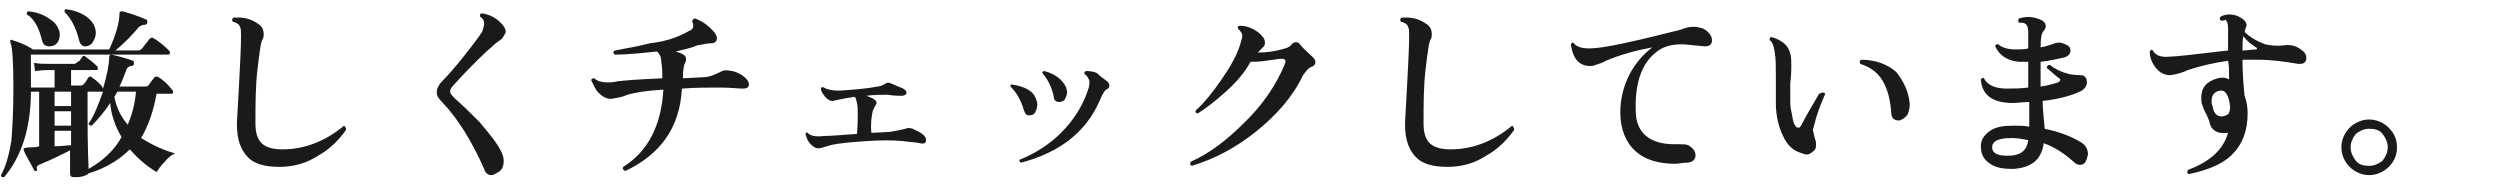
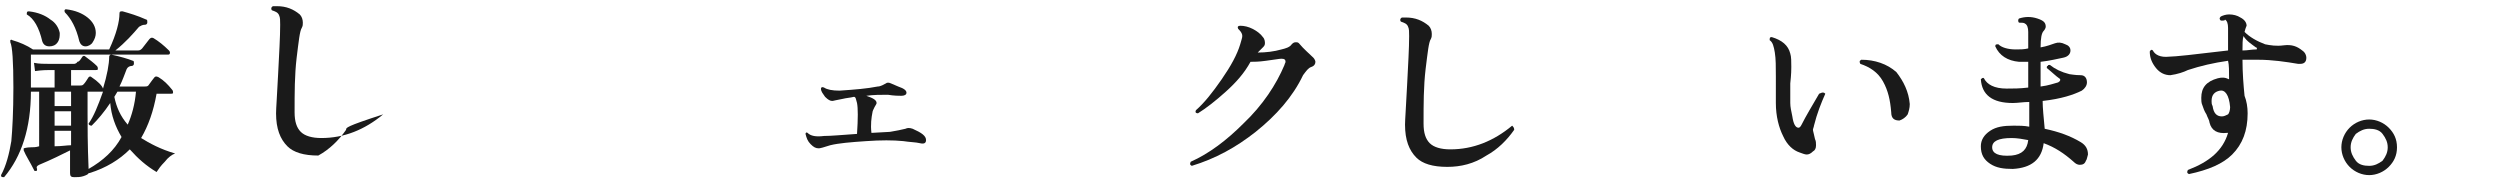
<svg xmlns="http://www.w3.org/2000/svg" version="1.1" id="_レイヤー_2" x="0px" y="0px" viewBox="0 0 242.7 18" style="enable-background:new 0 0 242.7 18;" xml:space="preserve">
  <style type="text/css">
	.st0{fill:#1A1A1A;}
</style>
  <g id="_レイヤー_1-2">
    <path class="st0" d="M17,14.9c-0.3,0.1-0.7,0.4-1,0.8c-0.4,0.4-0.6,0.7-0.8,1c-1-0.6-1.8-1.3-2.6-2.2c-1,1-2.3,1.8-3.9,2.3   c0,0,0,0-0.1,0c0,0.1-0.2,0.2-0.5,0.3c-0.3,0.1-0.6,0.1-0.9,0.1c-0.3,0-0.4-0.1-0.4-0.4v-2.2C6,15,5,15.5,3.8,16   c-0.2,0.1-0.3,0.2-0.2,0.4c0,0.1,0,0.2-0.1,0.2c-0.1,0-0.2,0-0.2-0.1c-0.4-0.8-0.8-1.4-1-1.9c0-0.1,0-0.1,0-0.2   c0,0,0.3-0.1,0.7-0.1c0.2,0,0.5,0,0.8-0.1V8.9H3c0,3.5-0.9,6.3-2.6,8.3c-0.2,0-0.3,0-0.3-0.2c0.5-0.9,0.8-2.1,1-3.3   c0.1-1.1,0.2-2.9,0.2-5.2c0-2.5-0.1-4-0.3-4.4c0-0.1,0-0.1,0-0.2c0,0,0.1-0.1,0.2,0c0.7,0.2,1.4,0.5,2,0.9h7.4c0.7-1.5,1-2.7,1-3.5   c0-0.2,0.1-0.2,0.3-0.2c0.7,0.2,1.4,0.4,2.3,0.8c0.1,0,0.1,0.1,0.1,0.3c0,0.1-0.1,0.2-0.2,0.2c-0.3,0-0.4,0.1-0.6,0.2   c-0.6,0.7-1.3,1.5-2.3,2.3h2.2c0.2,0,0.3-0.1,0.4-0.2l0.7-0.9c0.1-0.1,0.2-0.2,0.4-0.1c0.5,0.3,1,0.7,1.5,1.2   c0.1,0.1,0.1,0.2,0.1,0.2c0,0.2-0.1,0.2-0.2,0.2H3v3.2h2.3V6.8H4.8c-0.2,0-0.7,0-1.4,0.1L3.3,6.1c0.5,0.1,1,0.1,1.5,0.1h2.4   c0.1,0,0.3-0.1,0.3-0.2C7.7,6,7.8,5.8,8,5.5c0.1-0.1,0.2-0.1,0.3,0c0.4,0.3,0.8,0.6,1.1,0.9c0.1,0.1,0.1,0.2,0.1,0.3   c0,0.1-0.1,0.1-0.2,0.1H6.9v1.5h0.9c0.1,0,0.2,0,0.3-0.1C8.3,8,8.4,7.8,8.6,7.5c0.1-0.1,0.2-0.1,0.3,0c0.6,0.4,1,0.8,1.1,1.1   c0.4-1.3,0.6-2.4,0.6-3.1c0-0.1,0.1-0.2,0.2-0.2c0.9,0.2,1.6,0.4,2.1,0.6c0.1,0,0.1,0.1,0.1,0.3c0,0.1-0.1,0.2-0.2,0.2   c-0.2,0-0.4,0.1-0.5,0.3c-0.2,0.5-0.4,1.1-0.7,1.7H14c0.2,0,0.3,0,0.4-0.1c0.3-0.4,0.5-0.7,0.6-0.8c0.1-0.1,0.2-0.1,0.4,0   c0.5,0.3,0.9,0.7,1.3,1.2c0.1,0.1,0.1,0.2,0.1,0.3c0,0.1-0.1,0.1-0.2,0.1h-1.4c-0.3,1.7-0.8,3.1-1.5,4.3   C14.5,13.9,15.6,14.5,17,14.9L17,14.9z M5.8,3.2c0,0.3,0,0.6-0.2,0.9C5.4,4.4,5.1,4.5,4.8,4.5C4.4,4.5,4.2,4.3,4.1,4   C3.8,2.7,3.3,1.8,2.6,1.4c0-0.2,0-0.3,0.2-0.3c0.9,0.1,1.6,0.4,2.1,0.8C5.4,2.2,5.7,2.7,5.8,3.2L5.8,3.2z M6.9,10.3V8.9H5.3v1.4   H6.9z M6.9,12.2v-1.4H5.3v1.4H6.9z M6.9,14.1v-1.4H5.3v1.5C6,14.2,6.5,14.1,6.9,14.1L6.9,14.1z M9.3,3.2c0,0.3-0.1,0.6-0.3,0.9   C8.9,4.3,8.6,4.5,8.3,4.5S7.8,4.3,7.7,4C7.4,2.7,6.9,1.8,6.3,1.2C6.2,1,6.3,0.9,6.4,0.9C7.3,1,8,1.3,8.5,1.7C9,2.1,9.3,2.6,9.3,3.2   L9.3,3.2z M11.8,13.3c-0.6-1-1-2.1-1.1-3.3c-0.6,0.9-1.2,1.6-1.8,2.2c-0.2,0-0.3-0.1-0.3-0.2c0.5-0.7,0.9-1.7,1.4-3.1H8.5v2.1   c0,1.2,0,3,0.1,5.4C10,15.6,11.1,14.6,11.8,13.3L11.8,13.3z M13.2,8.9h-1.8c-0.1,0.2-0.2,0.3-0.3,0.5c0.2,1,0.6,1.9,1.3,2.7   C12.8,11.2,13.1,10.1,13.2,8.9z" />
-     <path class="st0" d="M33.6,12.6c-0.7,1-1.6,1.9-2.7,2.5c-1.2,0.8-2.5,1.1-3.8,1.1c-1.4,0-2.4-0.3-3-0.9c-0.7-0.7-1.1-1.7-1.1-3.2   c0-0.5,0.1-1.7,0.2-3.8c0.1-2,0.2-3.6,0.2-4.8c0-0.4,0-0.7-0.1-0.9c-0.1-0.3-0.4-0.4-0.7-0.5c-0.1-0.1-0.1-0.3,0.1-0.4   c0.1,0,0.2,0,0.4,0c0.9,0,1.6,0.3,2.2,0.8c0.2,0.2,0.3,0.5,0.3,0.8c0,0.2,0,0.3-0.1,0.5c-0.2,0.3-0.3,1.3-0.5,2.9   c-0.2,1.7-0.2,3.4-0.2,5.3c0,0.9,0.2,1.5,0.6,1.9c0.4,0.4,1.1,0.6,2,0.6c2.2,0,4.2-0.8,6-2.3C33.5,12.3,33.6,12.4,33.6,12.6   L33.6,12.6z" />
-     <path class="st0" d="M48.9,3.5c-0.1,0.2-0.2,0.3-0.5,0.5s-0.4,0.3-0.6,0.5C47.2,5,45.9,6.2,44,8.3c-0.2,0.2-0.3,0.4-0.3,0.6   c0,0.2,0.2,0.4,0.5,0.7c0.7,0.6,1.5,1.4,2.4,2.3c0.9,1.1,1.6,1.9,2,2.7c0.2,0.4,0.3,0.7,0.3,1c0,0.6-0.2,1-0.7,1.2   C47.9,17,47.8,17,47.7,17c-0.3,0-0.6-0.2-0.7-0.6c-1.2-2.7-2.5-4.8-4-6.4c-0.4-0.4-0.6-0.7-0.6-1c0-0.4,0.2-0.8,0.6-1.2   c0.5-0.5,1.2-1.3,2-2.3s1.4-1.8,1.8-2.4C46.9,2.8,47,2.5,47,2.3c0-0.3-0.1-0.5-0.4-0.7c0-0.2,0-0.3,0.2-0.3   c0.7,0.1,1.3,0.4,1.8,0.9c0.3,0.3,0.5,0.6,0.5,0.9C49.1,3.2,49,3.3,48.9,3.5z" />
-     <path class="st0" d="M72.4,7.6c0.2,0.2,0.3,0.4,0.3,0.6c0,0.3-0.2,0.4-0.6,0.4c-0.4,0-1.2-0.1-2.2-0.1c-1.2,0-2.4,0-3.7,0.1   c-0.2,3.8-2.1,6.4-5.5,8c-0.2-0.1-0.3-0.2-0.2-0.4c2.4-1.5,3.7-4,3.9-7.5c-1.7,0.1-2.8,0.3-3.5,0.5c-0.4,0.2-0.9,0.3-1.6,0.4   c-0.4,0-0.8-0.2-1.2-0.6c-0.3-0.3-0.5-0.8-0.7-1.2c0-0.2,0.2-0.2,0.3-0.2c0.3,0.3,0.8,0.4,1.3,0.4c0.2,0,0.5,0,0.9-0.1   c0.7-0.1,2.2-0.2,4.4-0.3c0-0.5,0-1-0.1-1.6c0-0.5-0.2-0.8-0.4-1c-1.2,0.1-2.6,0.3-4.1,0.3c-0.2-0.1-0.2-0.3,0-0.4   c1.1-0.2,2.2-0.4,3.4-0.7C64.9,4,66,3.5,66.9,3c0.3-0.1,0.4-0.3,0.4-0.5c0-0.1,0-0.2-0.1-0.4c0-0.1,0-0.1,0.1-0.2   c0-0.1,0.1-0.1,0.2-0.1c0.8,0.3,1.4,0.8,1.9,1.4c0.1,0.2,0.2,0.3,0.2,0.5c0,0.3-0.2,0.5-0.5,0.5c-0.4,0-0.8,0.1-1.4,0.2   C67,4.7,66.4,4.8,65.6,5c0.7,0.2,1,0.4,1,0.7c0,0.1,0,0.3-0.1,0.4c-0.1,0.2-0.2,0.7-0.2,1.4v0.1l1.9-0.1c0.7,0,1.3-0.3,1.9-0.6   c0.2-0.1,0.5-0.1,1,0C71.6,7,72.1,7.3,72.4,7.6L72.4,7.6z" />
+     <path class="st0" d="M33.6,12.6c-0.7,1-1.6,1.9-2.7,2.5c-1.4,0-2.4-0.3-3-0.9c-0.7-0.7-1.1-1.7-1.1-3.2   c0-0.5,0.1-1.7,0.2-3.8c0.1-2,0.2-3.6,0.2-4.8c0-0.4,0-0.7-0.1-0.9c-0.1-0.3-0.4-0.4-0.7-0.5c-0.1-0.1-0.1-0.3,0.1-0.4   c0.1,0,0.2,0,0.4,0c0.9,0,1.6,0.3,2.2,0.8c0.2,0.2,0.3,0.5,0.3,0.8c0,0.2,0,0.3-0.1,0.5c-0.2,0.3-0.3,1.3-0.5,2.9   c-0.2,1.7-0.2,3.4-0.2,5.3c0,0.9,0.2,1.5,0.6,1.9c0.4,0.4,1.1,0.6,2,0.6c2.2,0,4.2-0.8,6-2.3C33.5,12.3,33.6,12.4,33.6,12.6   L33.6,12.6z" />
    <path class="st0" d="M89.9,13.6c0,0.3-0.2,0.4-0.6,0.3c-0.4-0.1-1-0.1-1.6-0.2c-1-0.1-2.2-0.1-3.6,0c-1.5,0.1-2.7,0.2-3.5,0.4   c-0.6,0.2-1,0.3-1.1,0.3c-0.3,0-0.5-0.1-0.8-0.4s-0.4-0.6-0.5-1c0-0.1,0.1-0.2,0.2-0.1c0.3,0.3,0.8,0.4,1.6,0.3   c0.7,0,1.7-0.1,3.2-0.2c0.1-1.5,0.1-2.5,0-3c-0.1-0.3-0.1-0.6-0.3-0.6c-0.4,0.1-0.7,0.1-1.1,0.2c-0.6,0.1-0.9,0.2-1,0.2   c-0.2,0-0.4-0.1-0.7-0.4c-0.2-0.3-0.4-0.5-0.4-0.8c0-0.1,0.1-0.2,0.3-0.1c0.3,0.2,0.8,0.3,1.5,0.3c1.5-0.1,2.7-0.2,3.7-0.4   c0.3,0,0.6-0.2,0.8-0.3c0.1-0.1,0.3-0.1,0.5,0c0.2,0.1,0.5,0.2,0.7,0.3C87.8,8.6,88,8.8,88,9c0,0.2-0.2,0.3-0.5,0.3   c-0.2,0-0.7,0-1.3-0.1c-0.7,0-1.4,0-2.1,0.1c0.6,0.2,1,0.4,1,0.7c0,0.1-0.1,0.2-0.2,0.4c-0.1,0.2-0.2,0.4-0.2,0.5   c-0.1,0.5-0.2,1.2-0.1,2l1.8-0.1c0.6-0.1,1.1-0.2,1.5-0.3c0.2-0.1,0.4-0.1,0.7,0C89.5,12.9,89.9,13.2,89.9,13.6L89.9,13.6z" />
-     <path class="st0" d="M100.6,9.7c0.1,0.2,0.1,0.3,0.1,0.5c0,0.2-0.1,0.5-0.2,0.7c-0.1,0.2-0.3,0.3-0.6,0.3c-0.3,0-0.4-0.2-0.5-0.5   c-0.3-1-0.7-1.7-1.3-2.3c0-0.1,0-0.2,0.1-0.2C99.6,8.4,100.4,8.9,100.6,9.7L100.6,9.7z M107.5,7.9c0.1,0.1,0.2,0.3,0.2,0.4   c0,0.2-0.1,0.3-0.3,0.4c-0.2,0.1-0.4,0.5-0.7,1.2c-1.3,2.9-3.8,4.9-7.6,5.9c-0.1-0.1-0.2-0.2-0.1-0.3c1.5-0.6,2.9-1.5,4-2.6   c1.2-1.2,2.1-2.6,2.6-4.1c0.2-0.5,0.2-0.9,0.1-1.1c-0.1-0.2-0.2-0.4-0.4-0.5c-0.1-0.1,0-0.2,0.1-0.3c0.3,0,0.7,0,1.1,0.2   C106.8,7.4,107.2,7.7,107.5,7.9L107.5,7.9z M103.5,8.5c0,0.1,0.1,0.3,0.1,0.4c0,0.2-0.1,0.5-0.2,0.7s-0.3,0.3-0.6,0.3   c-0.3,0-0.5-0.2-0.5-0.5c-0.2-1-0.6-1.7-1.1-2.3c0-0.1,0-0.2,0.2-0.2C102.5,7.2,103.2,7.8,103.5,8.5L103.5,8.5z" />
    <path class="st0" d="M127.5,5.6c0.1,0.1,0.2,0.3,0.2,0.4c0,0.2-0.1,0.4-0.4,0.5c-0.3,0.1-0.5,0.4-0.8,0.8c-1,2.1-2.6,3.9-4.6,5.5   c-1.9,1.5-3.9,2.6-6.2,3.3c-0.2-0.1-0.2-0.2-0.1-0.4c1.8-0.8,3.5-2.1,5.1-3.7c1.9-1.8,3.2-3.8,4-5.7c0-0.1,0.1-0.2,0.1-0.3   c0-0.2-0.1-0.3-0.4-0.3c-0.2,0-0.7,0.1-1.5,0.2c-0.7,0.1-1.2,0.1-1.5,0.1C120.8,7.1,120,8,119,8.9s-1.9,1.6-2.7,2.1   c-0.2,0-0.3-0.1-0.2-0.3c0.8-0.7,1.6-1.7,2.5-3s1.5-2.4,1.8-3.4c0.1-0.4,0.2-0.6,0.2-0.8c0-0.3-0.2-0.5-0.4-0.7   c-0.1-0.2,0-0.3,0.2-0.3c0.4,0,0.8,0.1,1.2,0.3c0.4,0.2,0.8,0.5,1,0.8c0.2,0.2,0.2,0.5,0.2,0.6c0,0.2-0.1,0.3-0.2,0.4   c-0.2,0.2-0.3,0.3-0.5,0.5c0.8,0,1.6-0.1,2.3-0.3c0.4-0.1,0.8-0.2,1-0.5c0.1-0.1,0.2-0.2,0.4-0.2c0.1,0,0.2,0,0.3,0.1   C126.6,4.8,127.1,5.2,127.5,5.6L127.5,5.6z" />
    <path class="st0" d="M147,12.6c-0.7,1-1.6,1.9-2.7,2.5c-1.2,0.8-2.5,1.1-3.8,1.1c-1.4,0-2.4-0.3-3-0.9c-0.7-0.7-1.1-1.7-1.1-3.2   c0-0.5,0.1-1.7,0.2-3.8c0.1-2,0.2-3.6,0.2-4.8c0-0.4,0-0.7-0.1-0.9c-0.1-0.3-0.4-0.4-0.7-0.5c-0.1-0.1-0.1-0.3,0.1-0.4   c0.1,0,0.2,0,0.4,0c0.9,0,1.6,0.3,2.2,0.8c0.2,0.2,0.3,0.5,0.3,0.8c0,0.2,0,0.3-0.1,0.5c-0.2,0.3-0.3,1.3-0.5,2.9   c-0.2,1.7-0.2,3.4-0.2,5.3c0,0.9,0.2,1.5,0.6,1.9c0.4,0.4,1.1,0.6,2,0.6c2.2,0,4.2-0.8,6-2.3C146.9,12.3,147,12.4,147,12.6   L147,12.6z" />
-     <path class="st0" d="M165.5,4.5c-1.1-0.1-1.9-0.2-2.2-0.2c-1,0-1.7,0.2-2.3,0.6c-1.6,1.1-2.3,3.1-2.2,5.9c0,1.1,0.4,1.9,1,2.4   s1.5,0.8,2.7,0.8c0.2,0,0.3,0,0.5,0c0.4,0,0.7,0,0.9,0.1c0.5,0.3,0.7,0.6,0.7,1c0,0.4-0.3,0.7-1,0.7c-0.3,0-0.6,0.1-1,0.1   c-1.6,0-2.9-0.4-3.8-1.2c-1-0.9-1.5-2.2-1.5-3.8c0-1.3,0.3-2.5,0.9-3.7c0.6-1.1,1.3-1.9,2.2-2.6c-1.6,0.3-3.1,0.7-4.5,1.3   c-0.3,0.2-0.7,0.3-1.3,0.5c-1.2,0.1-1.9-0.6-2.1-2.1c0.1-0.2,0.2-0.2,0.3-0.1c0.2,0.3,0.7,0.5,1.5,0.5c1.4,0,4.4-0.7,8.8-1.8   c0.5-0.2,0.9-0.3,1.3-0.3c0.4,0,0.7,0.1,1,0.2c0.5,0.3,0.8,0.7,0.8,1.1S166,4.5,165.5,4.5L165.5,4.5z" />
    <path class="st0" d="M177.2,9.1c-0.4,0.9-0.8,1.9-1.1,3.1c0,0.1-0.1,0.3-0.1,0.4c0,0.1,0.1,0.4,0.2,0.9c0.1,0.2,0.1,0.4,0.1,0.6   c0,0.3-0.1,0.5-0.3,0.6c-0.2,0.2-0.4,0.3-0.6,0.3c-0.2,0-0.4-0.1-0.7-0.2c-0.6-0.2-1.2-0.7-1.6-1.6c-0.4-0.8-0.7-1.9-0.7-3.2V7.4   c0-0.9,0-1.7-0.1-2.3c-0.1-0.6-0.2-1-0.5-1.2c0-0.2,0-0.3,0.2-0.3c1,0.3,1.6,0.8,1.8,1.6c0.1,0.3,0.1,0.8,0.1,1.3   c0,0.2,0,0.7-0.1,1.6c0,0.7,0,1.4,0,1.9c0,0.4,0.1,0.8,0.2,1.3c0.1,0.7,0.3,1.1,0.6,1.1c0.1,0,0.2-0.1,0.3-0.3c0.4-0.8,1-1.8,1.7-3   C177,8.9,177.1,9,177.2,9.1L177.2,9.1z M185.4,10.1c0,0.4-0.1,0.7-0.2,1c-0.2,0.3-0.5,0.5-0.8,0.6c-0.5,0-0.8-0.2-0.8-0.8   c-0.1-1.2-0.3-2.1-0.8-3c-0.5-0.9-1.3-1.4-2.2-1.7c-0.1-0.2-0.1-0.3,0.1-0.4c1.3,0,2.5,0.4,3.4,1.2C184.8,7.9,185.3,8.9,185.4,10.1   L185.4,10.1z" />
    <path class="st0" d="M202.5,15.6c-0.1,0.3-0.3,0.4-0.6,0.4c-0.2,0-0.4-0.1-0.6-0.3c-0.9-0.8-1.8-1.4-2.9-1.8   c-0.2,1.6-1.2,2.4-3,2.5c-0.9,0-1.6-0.1-2.2-0.5c-0.6-0.4-0.9-0.9-0.9-1.7c0-0.6,0.3-1.1,0.9-1.5s1.3-0.5,2.3-0.5   c0.5,0,1,0,1.5,0.1l0-2.4c-0.6,0-1.1,0.1-1.6,0.1c-2,0-3-0.8-3.1-2.3c0.1-0.1,0.2-0.2,0.3-0.1c0.3,0.6,1,1,2.2,1   c0.6,0,1.3,0,2.1-0.1l0-2.5c-0.3,0-0.7,0-0.9,0c-1.1-0.1-1.9-0.6-2.3-1.5c0-0.2,0.1-0.2,0.3-0.2c0.3,0.3,0.9,0.5,1.7,0.5   c0.4,0,0.8,0,1.2-0.1V3.1c0-0.4-0.1-0.7-0.3-0.8c-0.1-0.1-0.3-0.1-0.6-0.1c-0.1-0.1-0.1-0.3,0-0.4c0.6-0.2,1.2-0.2,1.8,0   c0.6,0.2,0.8,0.4,0.8,0.8c0,0.1-0.1,0.3-0.2,0.4c-0.2,0.2-0.3,0.7-0.3,1.6c0.6-0.1,1.1-0.3,1.4-0.4c0.3-0.1,0.6-0.1,1,0.1   c0.3,0.1,0.5,0.3,0.5,0.6c0,0.3-0.2,0.6-0.7,0.7S199,5.9,198.1,6v0.9c0,0.5,0,1,0,1.5c0.8-0.1,1.3-0.3,1.7-0.4   c0.2-0.1,0.3-0.3,0.1-0.4c-0.3-0.2-0.7-0.6-1.2-1c0-0.1,0-0.2,0.1-0.2c0-0.1,0.1-0.1,0.2-0.1c0.5,0.4,1.1,0.7,1.9,0.9   c0.1,0,0.5,0.1,1.1,0.1c0.4,0,0.6,0.3,0.6,0.7c0,0.3-0.2,0.6-0.5,0.8c-0.8,0.4-2,0.8-3.8,1c0,0.7,0.1,1.6,0.2,2.7   c1.4,0.3,2.5,0.7,3.5,1.3c0.5,0.3,0.7,0.7,0.7,1.2C202.6,15.3,202.6,15.5,202.5,15.6L202.5,15.6z M196.9,13.6   c-0.5-0.1-1.1-0.2-1.6-0.2c-1.3,0-1.9,0.3-1.9,0.9c0,0.6,0.6,0.9,1.9,0.8C196.3,15,196.8,14.5,196.9,13.6L196.9,13.6z" />
    <path class="st0" d="M223.5,4.9c0.3,0.2,0.4,0.5,0.4,0.7c0,0.4-0.2,0.6-0.6,0.6c-0.1,0-0.1,0-0.2,0c-1.2-0.2-2.5-0.4-3.9-0.4   c-0.5,0-1,0-1.5,0c0,1.3,0.1,2.5,0.2,3.5c0.2,0.5,0.3,1.1,0.3,1.7c0,1.7-0.5,3-1.5,4c-0.9,0.9-2.3,1.5-4.2,1.9   c-0.2-0.1-0.2-0.2-0.1-0.4c2.1-0.8,3.4-1.9,3.9-3.6c0,0-0.1,0-0.1,0c-0.9,0.1-1.5-0.2-1.7-1c0-0.2-0.2-0.5-0.3-0.8   c-0.2-0.3-0.3-0.6-0.4-0.9c-0.1-0.2-0.1-0.5-0.1-0.7c0-1,0.5-1.6,1.6-1.9c0.4-0.1,0.7-0.1,1.1,0.1c0-0.8,0-1.4-0.1-1.8   c-1.4,0.2-2.7,0.5-3.9,0.9c-0.4,0.2-1,0.4-1.7,0.5c-0.5,0-1-0.2-1.4-0.7s-0.6-1-0.6-1.6c0.1-0.2,0.2-0.2,0.3-0.1   c0.2,0.4,0.7,0.7,1.6,0.6c0.5,0,2.4-0.2,5.7-0.6c0-1.2,0-2,0-2.2c0-0.4-0.1-0.7-0.3-0.8C216,2,215.9,2,215.6,2   c-0.1-0.1-0.2-0.2,0-0.4c0.2-0.1,0.5-0.2,0.8-0.2c0.4,0,0.8,0.1,1.1,0.3c0.4,0.2,0.6,0.5,0.6,0.8c0,0-0.1,0.2-0.2,0.6   c0.5,0.5,1.2,0.9,2,1.2c0.5,0.1,1.1,0.2,1.8,0.1C222.5,4.3,223,4.5,223.5,4.9L223.5,4.9z M216.5,10.4c-0.1-1.2-0.5-1.7-1-1.6   c-0.5,0.1-0.8,0.4-0.8,1c0,0.2,0,0.3,0.1,0.5c0.1,0.7,0.4,1,0.9,1c0.2,0,0.4-0.1,0.6-0.2C216.4,11,216.5,10.7,216.5,10.4   L216.5,10.4z M219,4.6c-0.4-0.3-0.9-0.6-1.2-1.1c-0.1,0.3-0.1,0.8-0.1,1.4c0.5,0,0.9-0.1,1.3-0.1c0.1,0,0.1,0,0.1-0.1   C219.1,4.7,219.1,4.6,219,4.6L219,4.6z" />
    <path class="st0" d="M232.7,14.3c0,0.8-0.3,1.4-0.8,1.9c-0.5,0.5-1.2,0.8-1.9,0.8s-1.4-0.3-1.9-0.8c-0.5-0.5-0.8-1.2-0.8-1.9   s0.3-1.4,0.8-1.9s1.2-0.8,1.9-0.8s1.4,0.3,1.9,0.8C232.4,12.9,232.7,13.5,232.7,14.3z M231.8,14.3c0-0.5-0.2-0.9-0.5-1.3   s-0.8-0.5-1.3-0.5c-0.5,0-0.9,0.2-1.3,0.5c-0.3,0.4-0.5,0.8-0.5,1.3s0.2,0.9,0.5,1.3c0.3,0.4,0.8,0.5,1.3,0.5   c0.5,0,0.9-0.2,1.3-0.5C231.6,15.2,231.8,14.8,231.8,14.3z" />
  </g>
</svg>